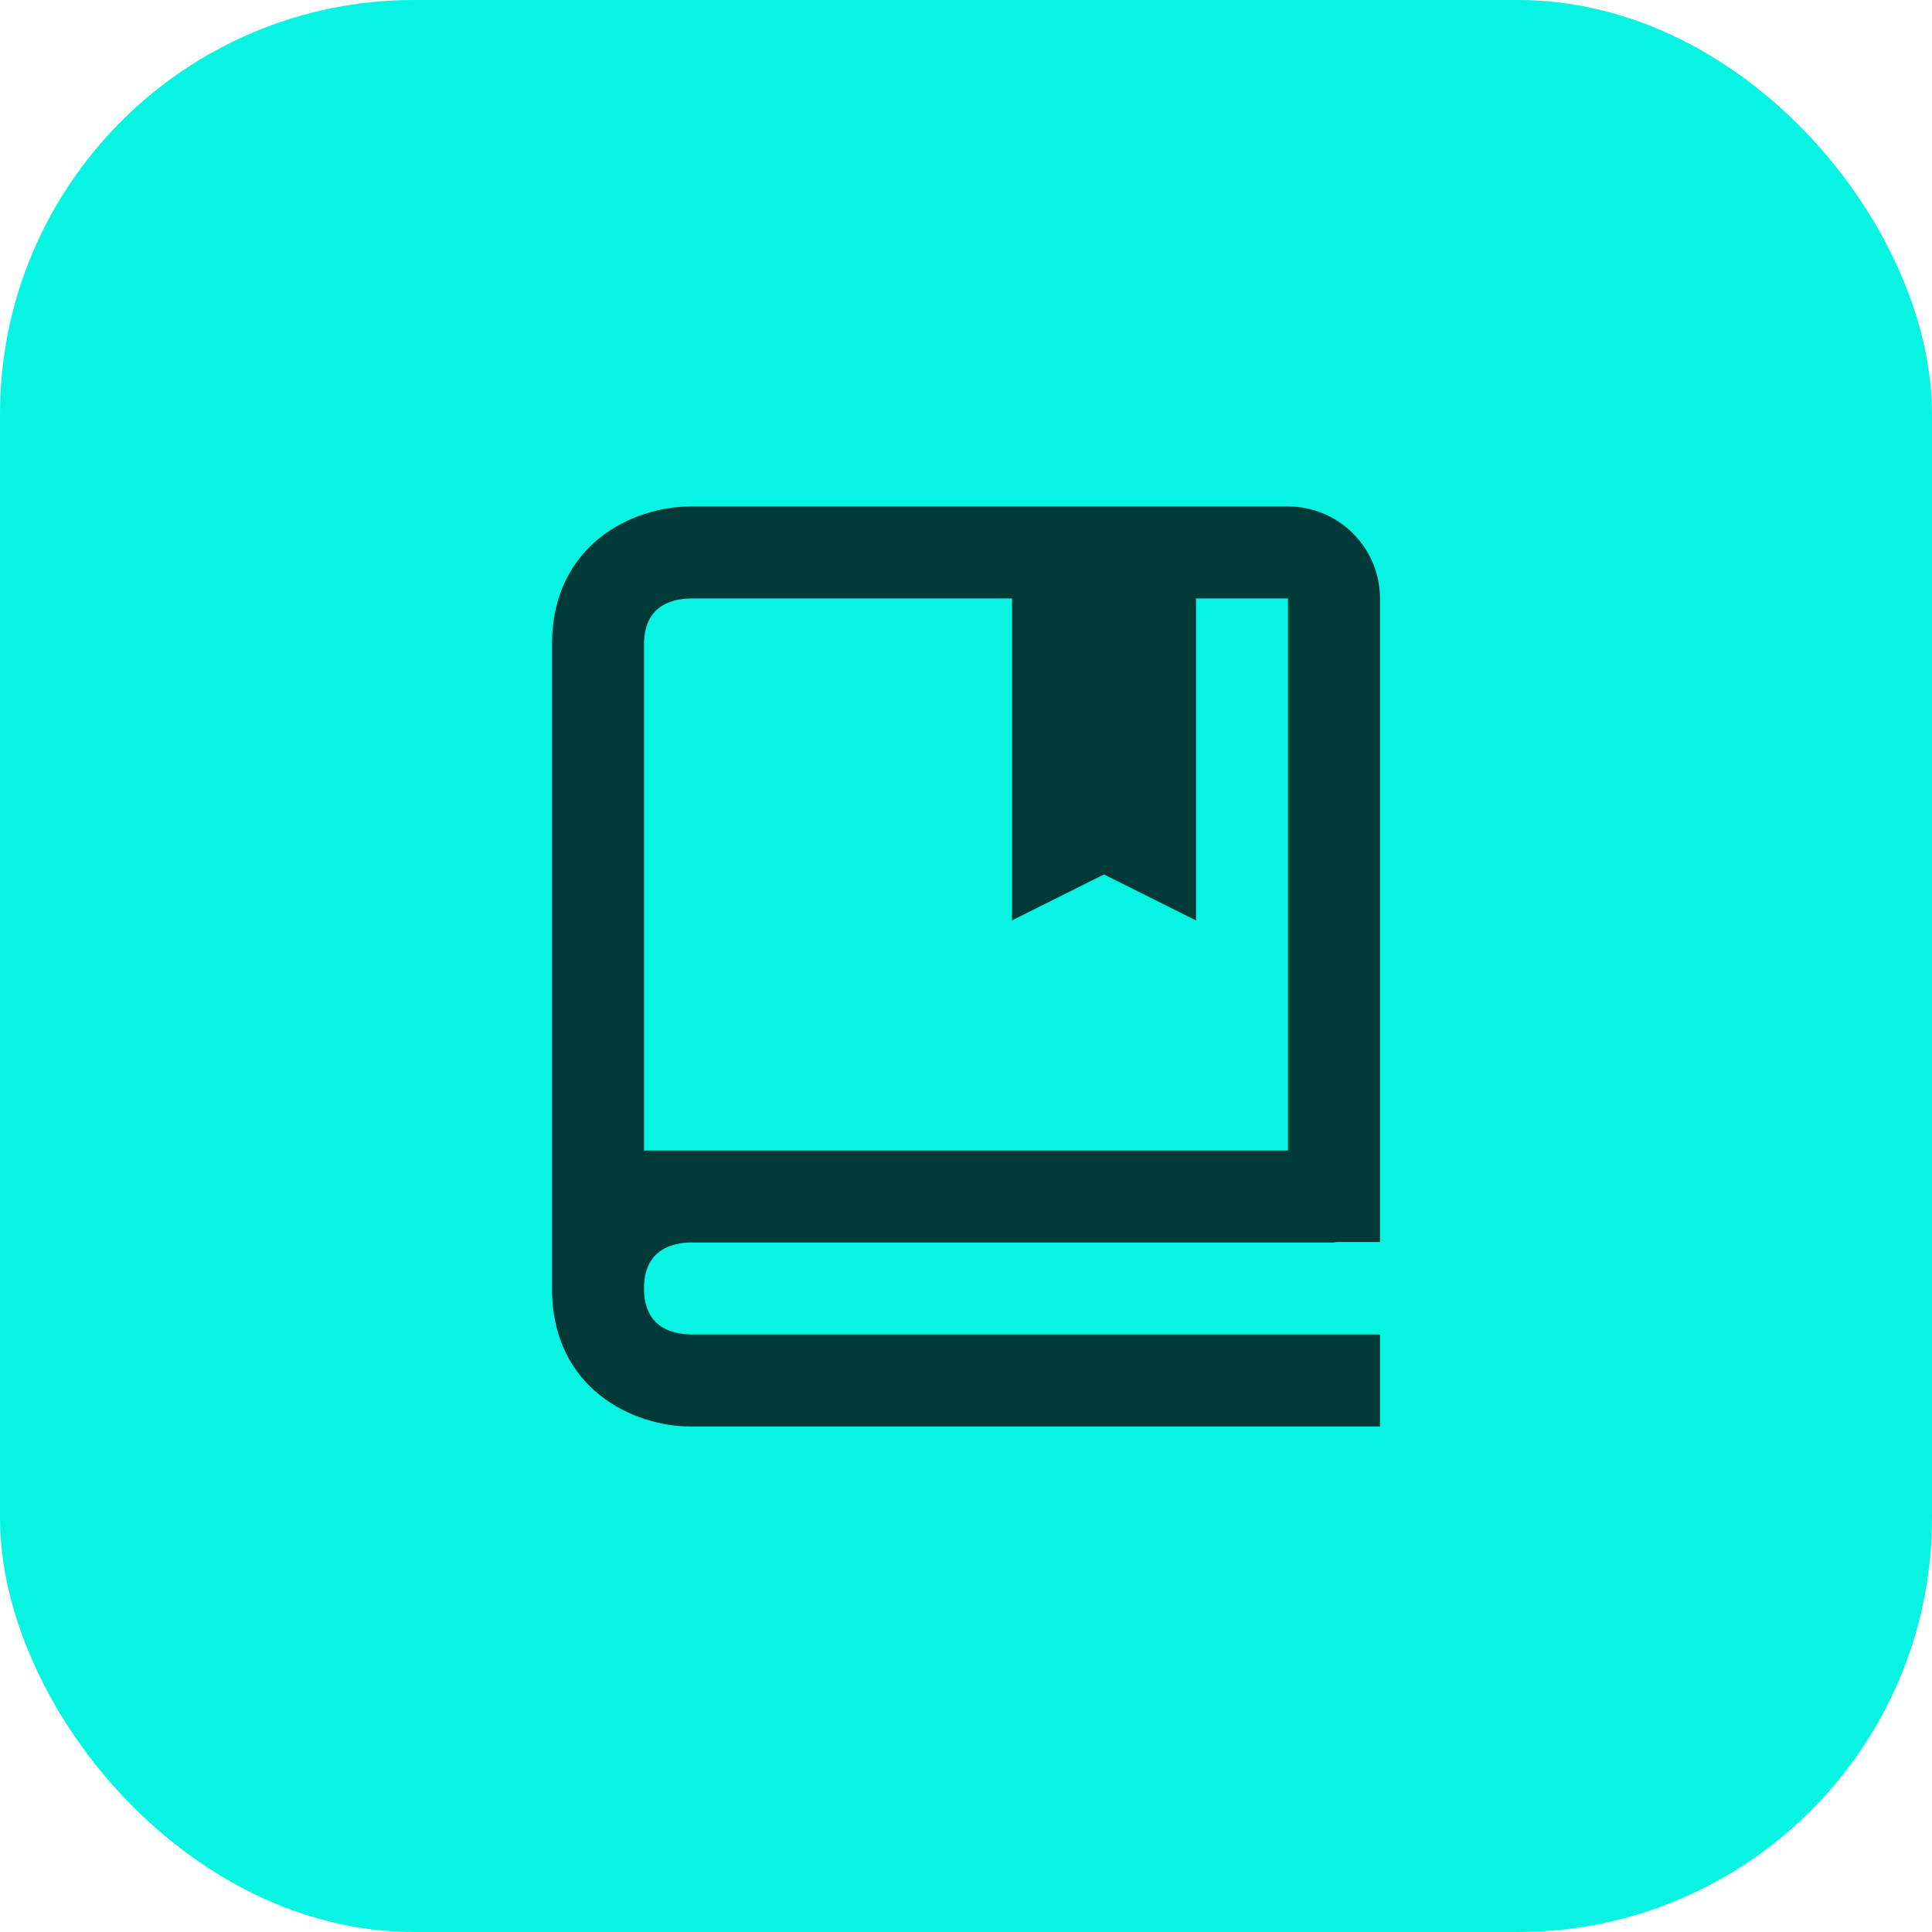
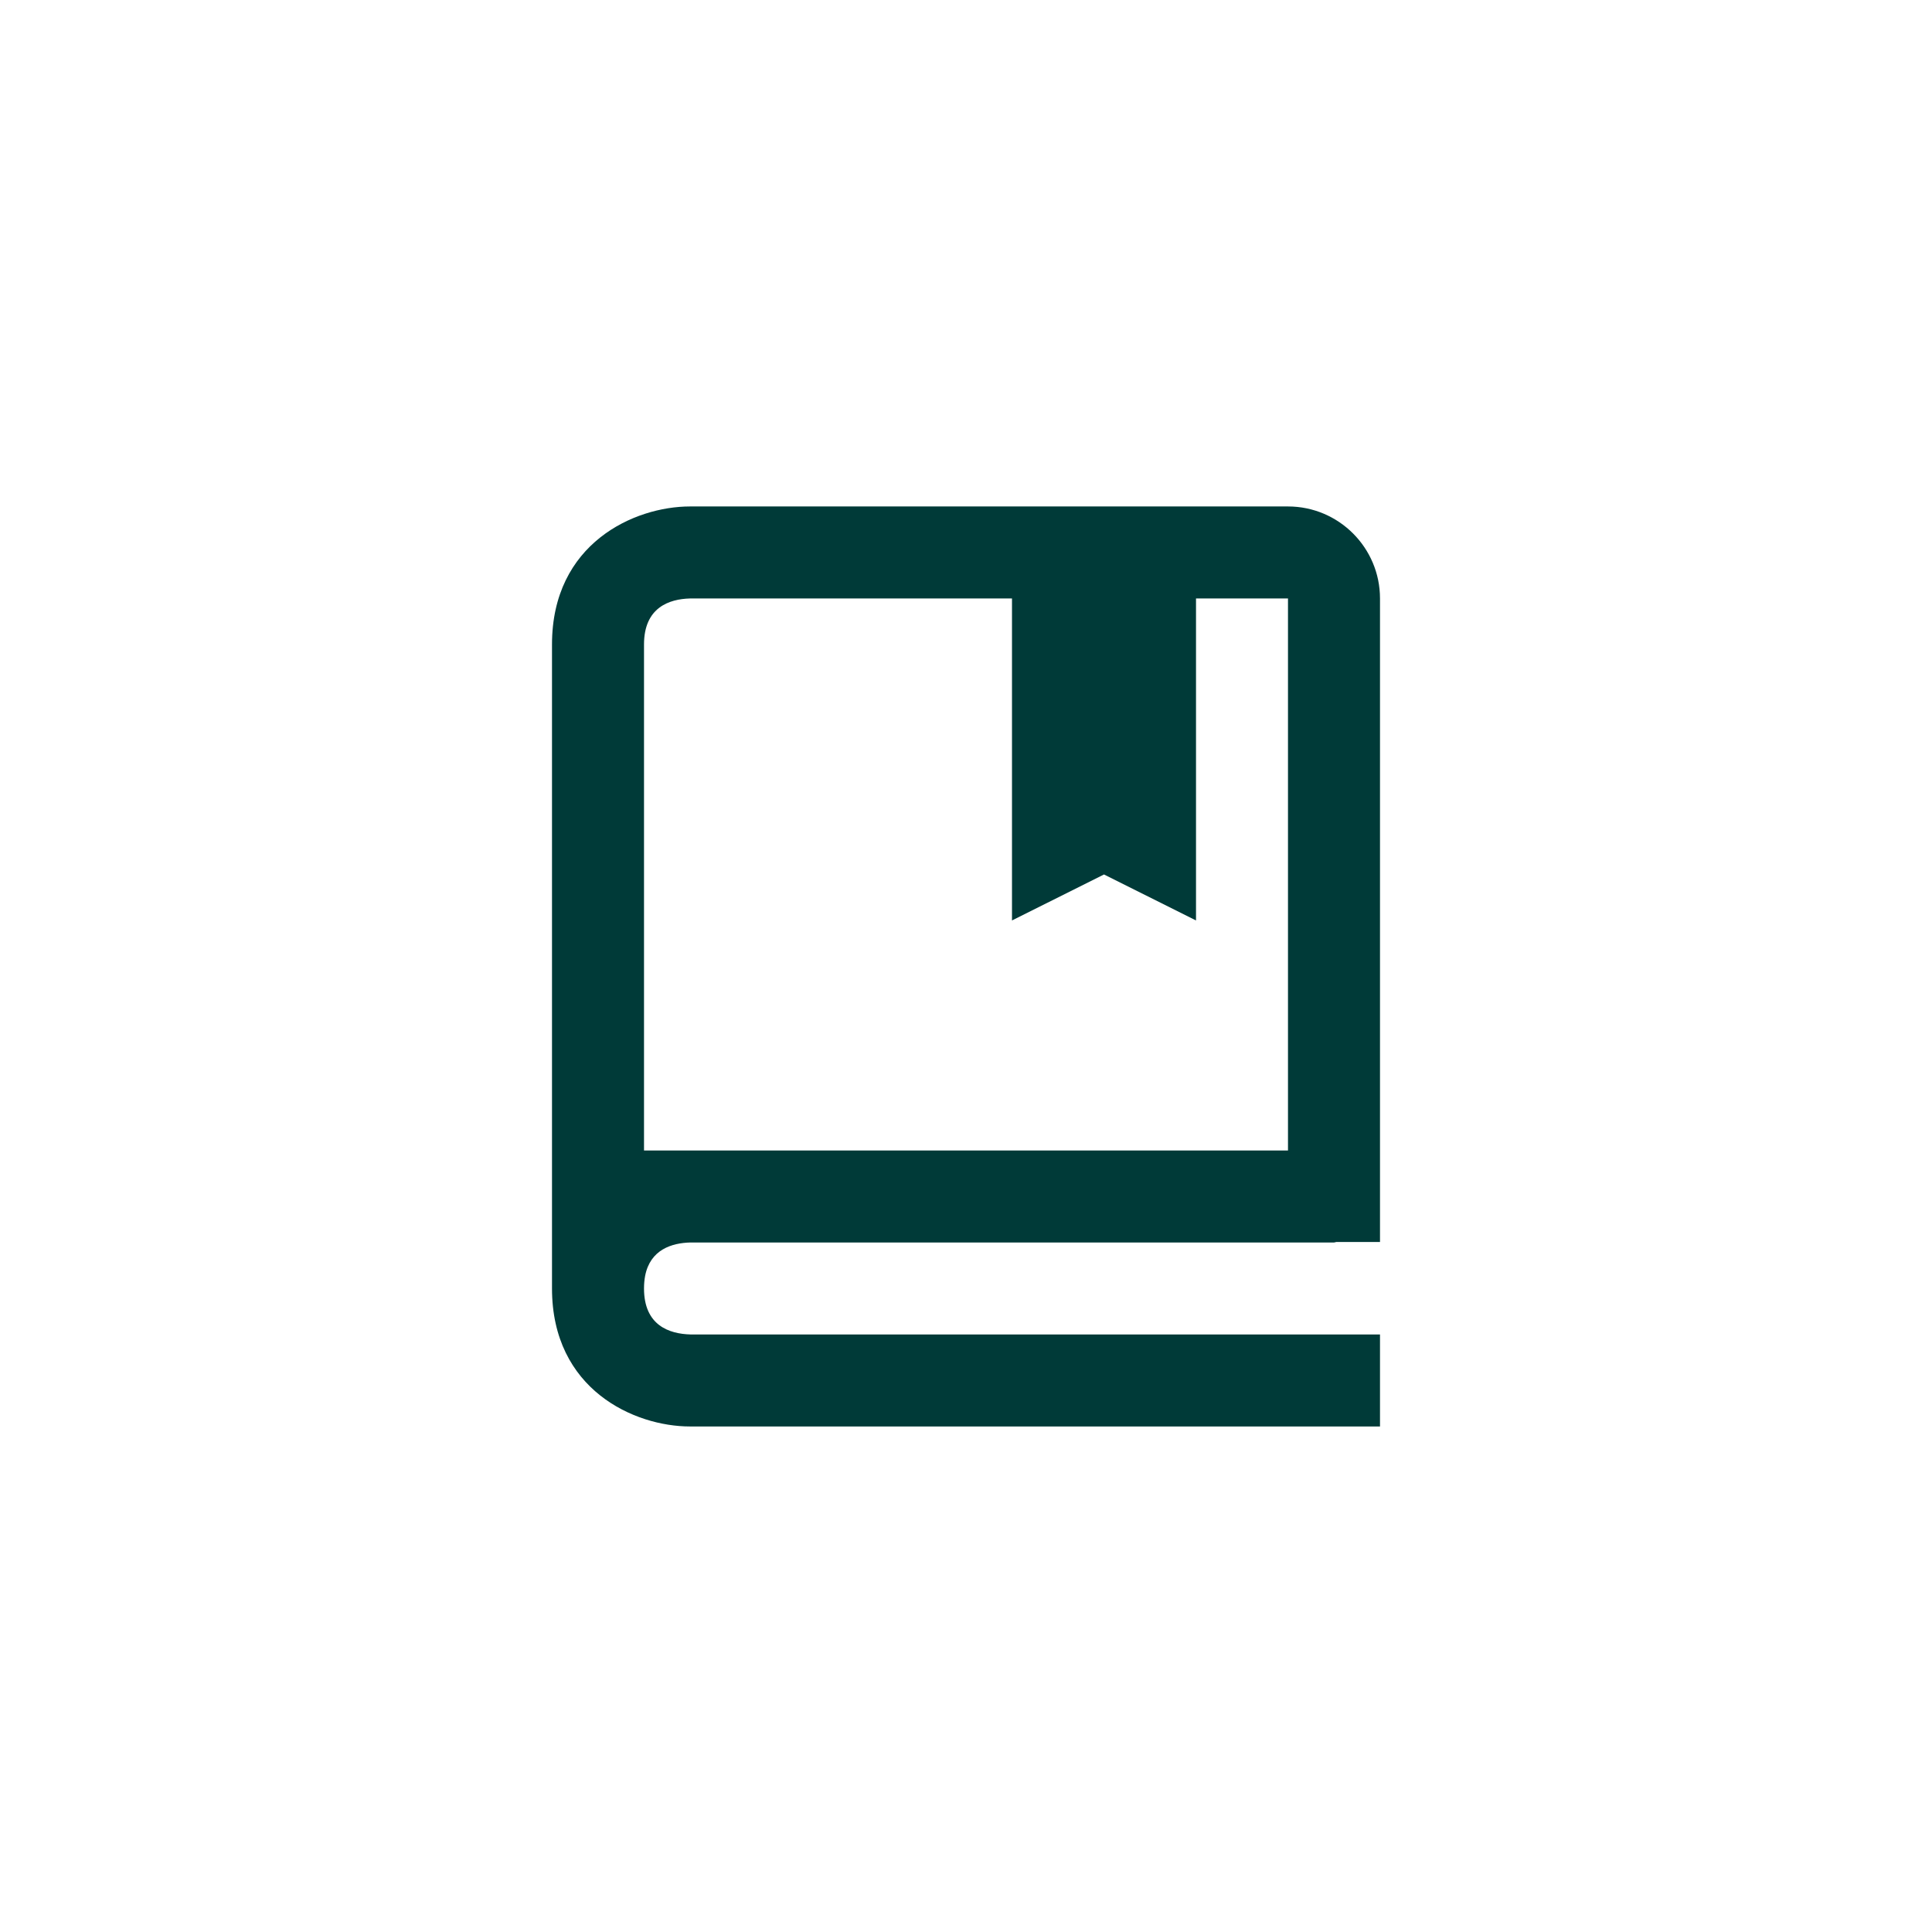
<svg xmlns="http://www.w3.org/2000/svg" width="56" height="56" viewBox="0 0 56 56" fill="none">
-   <rect width="56" height="56" rx="12" fill="#07F4E2" />
  <path d="M37.333 14.68H20C18.392 14.68 16 15.745 16 18.68V37.347C16 40.282 18.392 41.347 20 41.347H40V38.68H20.016C19.4 38.664 18.667 38.42 18.667 37.347C18.667 37.212 18.679 37.092 18.699 36.983C18.848 36.216 19.476 36.027 20.015 36.014H38.667C38.691 36.014 38.708 36.002 38.732 36H40V17.347C40 15.876 38.804 14.68 37.333 14.68ZM37.333 33.347H18.667V18.68C18.667 17.605 19.4 17.363 20 17.347H29.333V26.68L32 25.347L34.667 26.68V17.347H37.333V33.347Z" fill="#003A38" />
</svg>